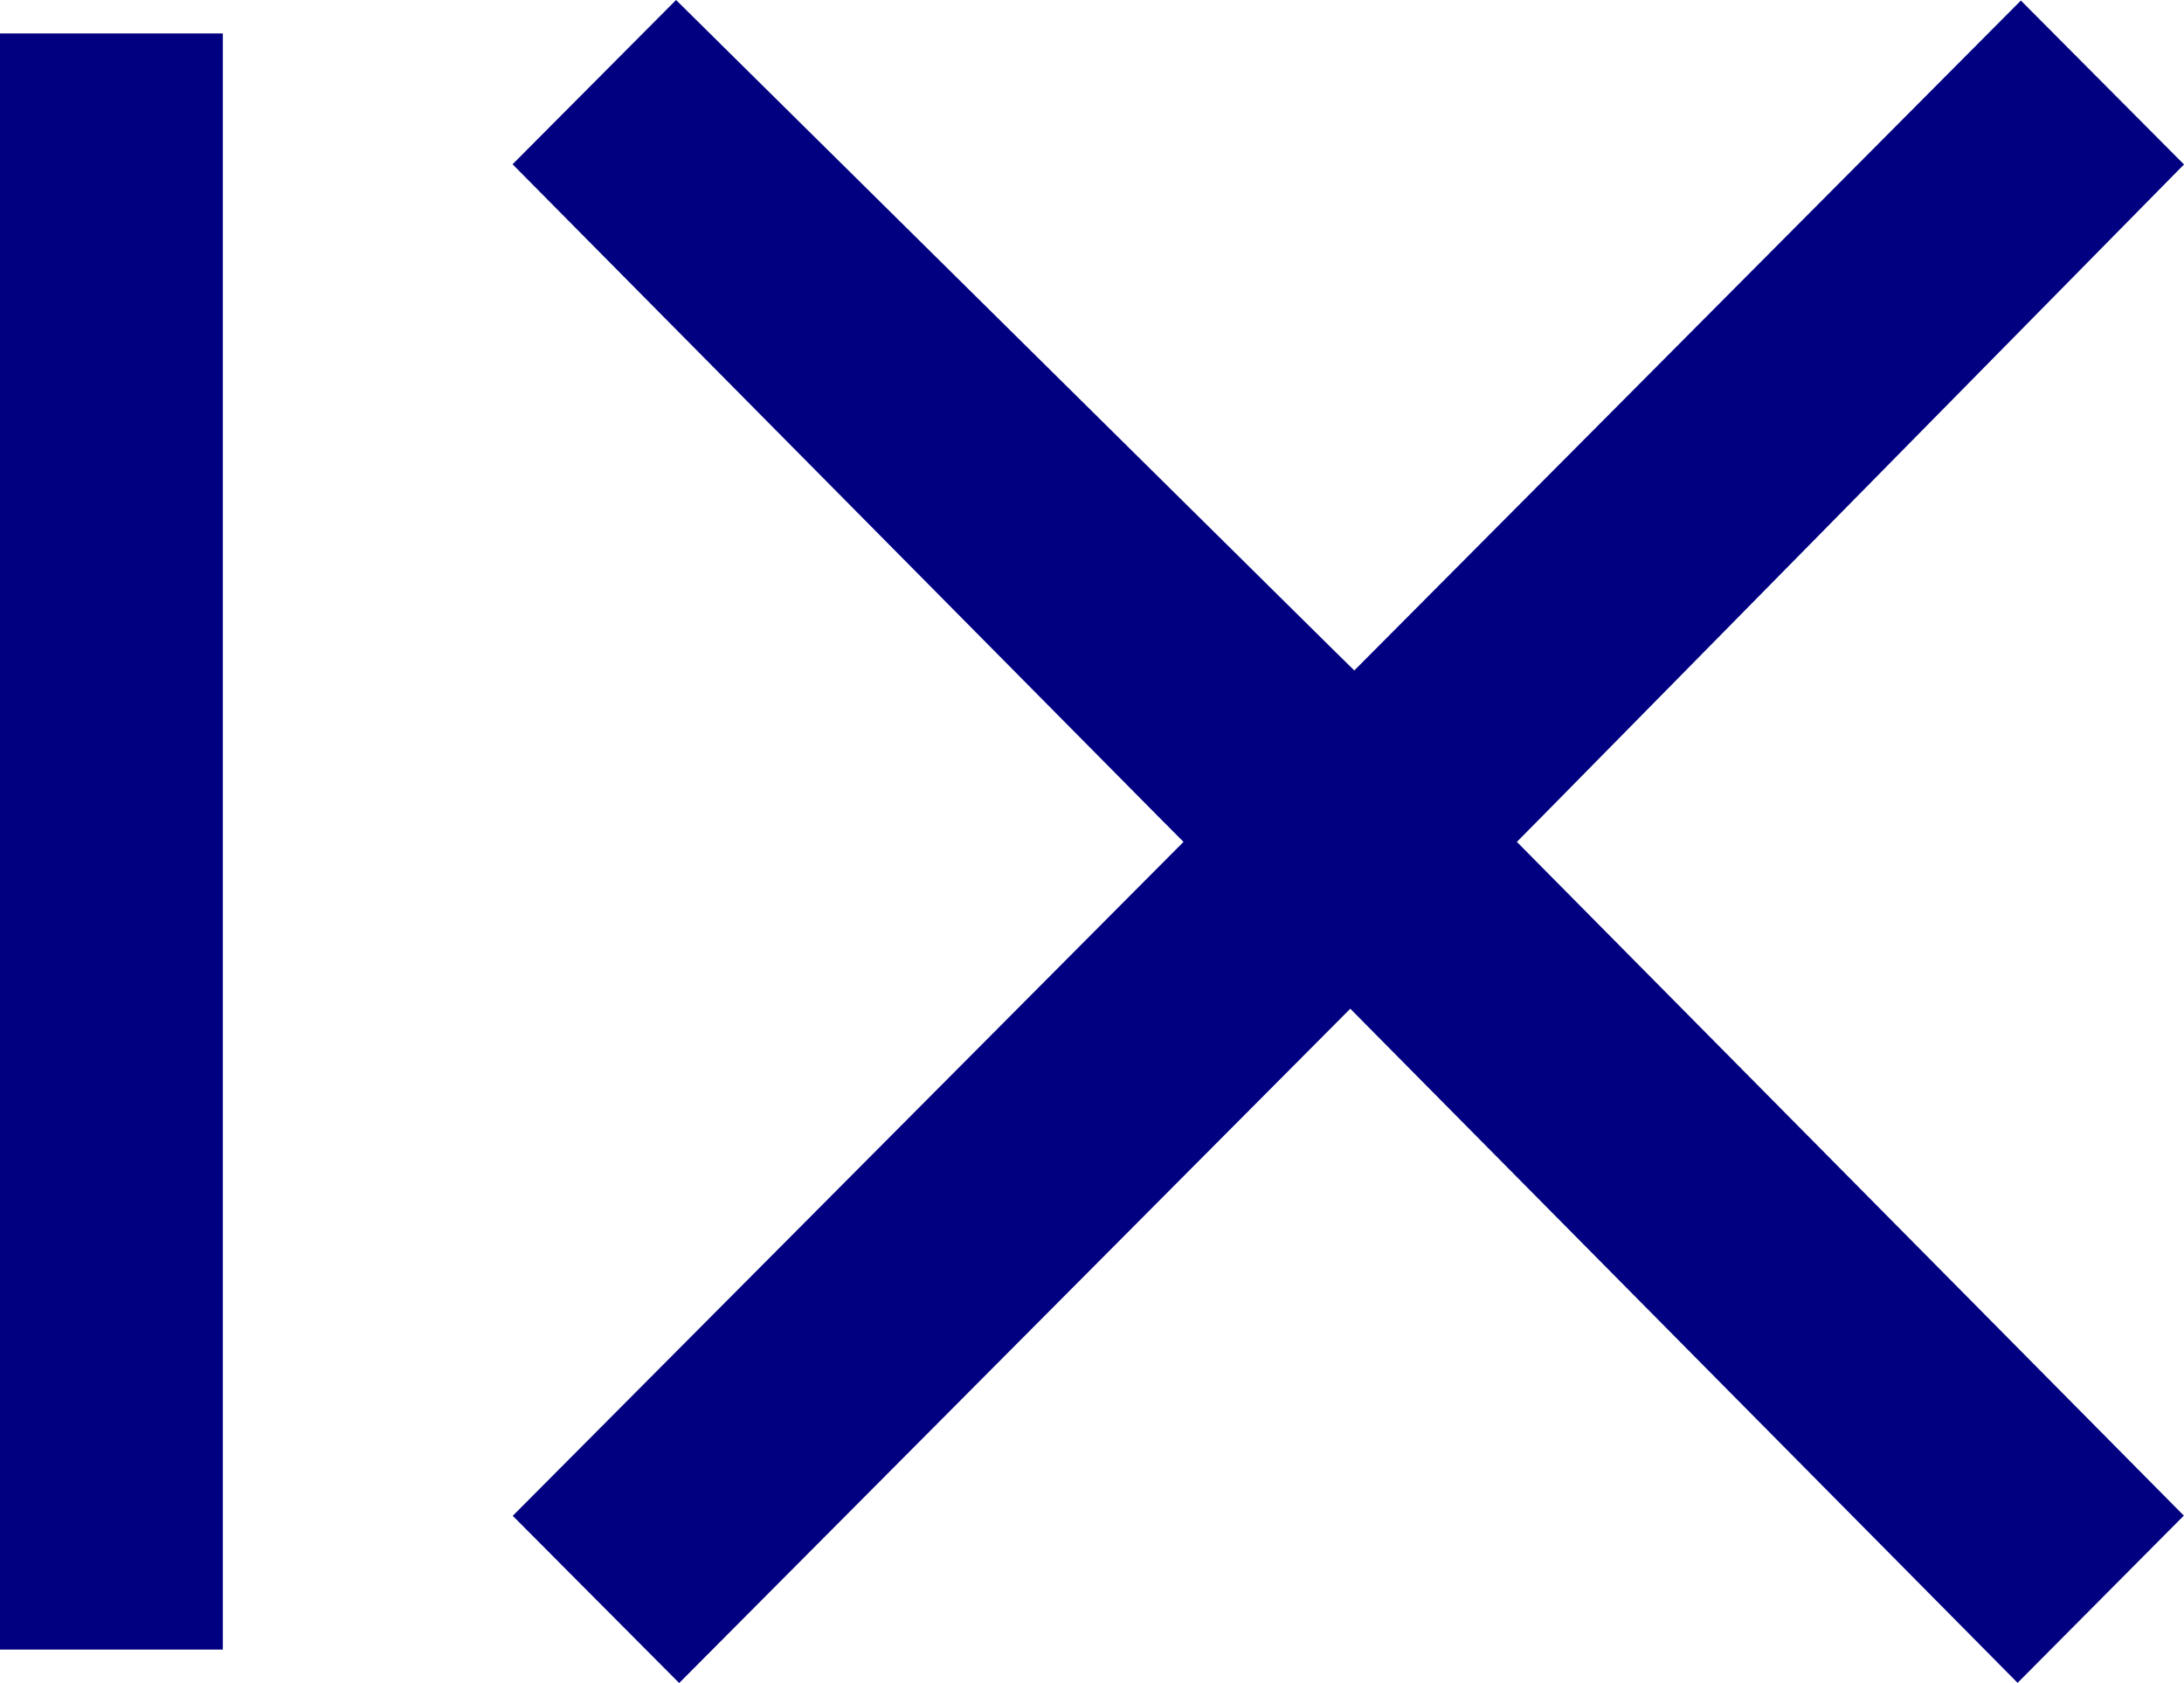
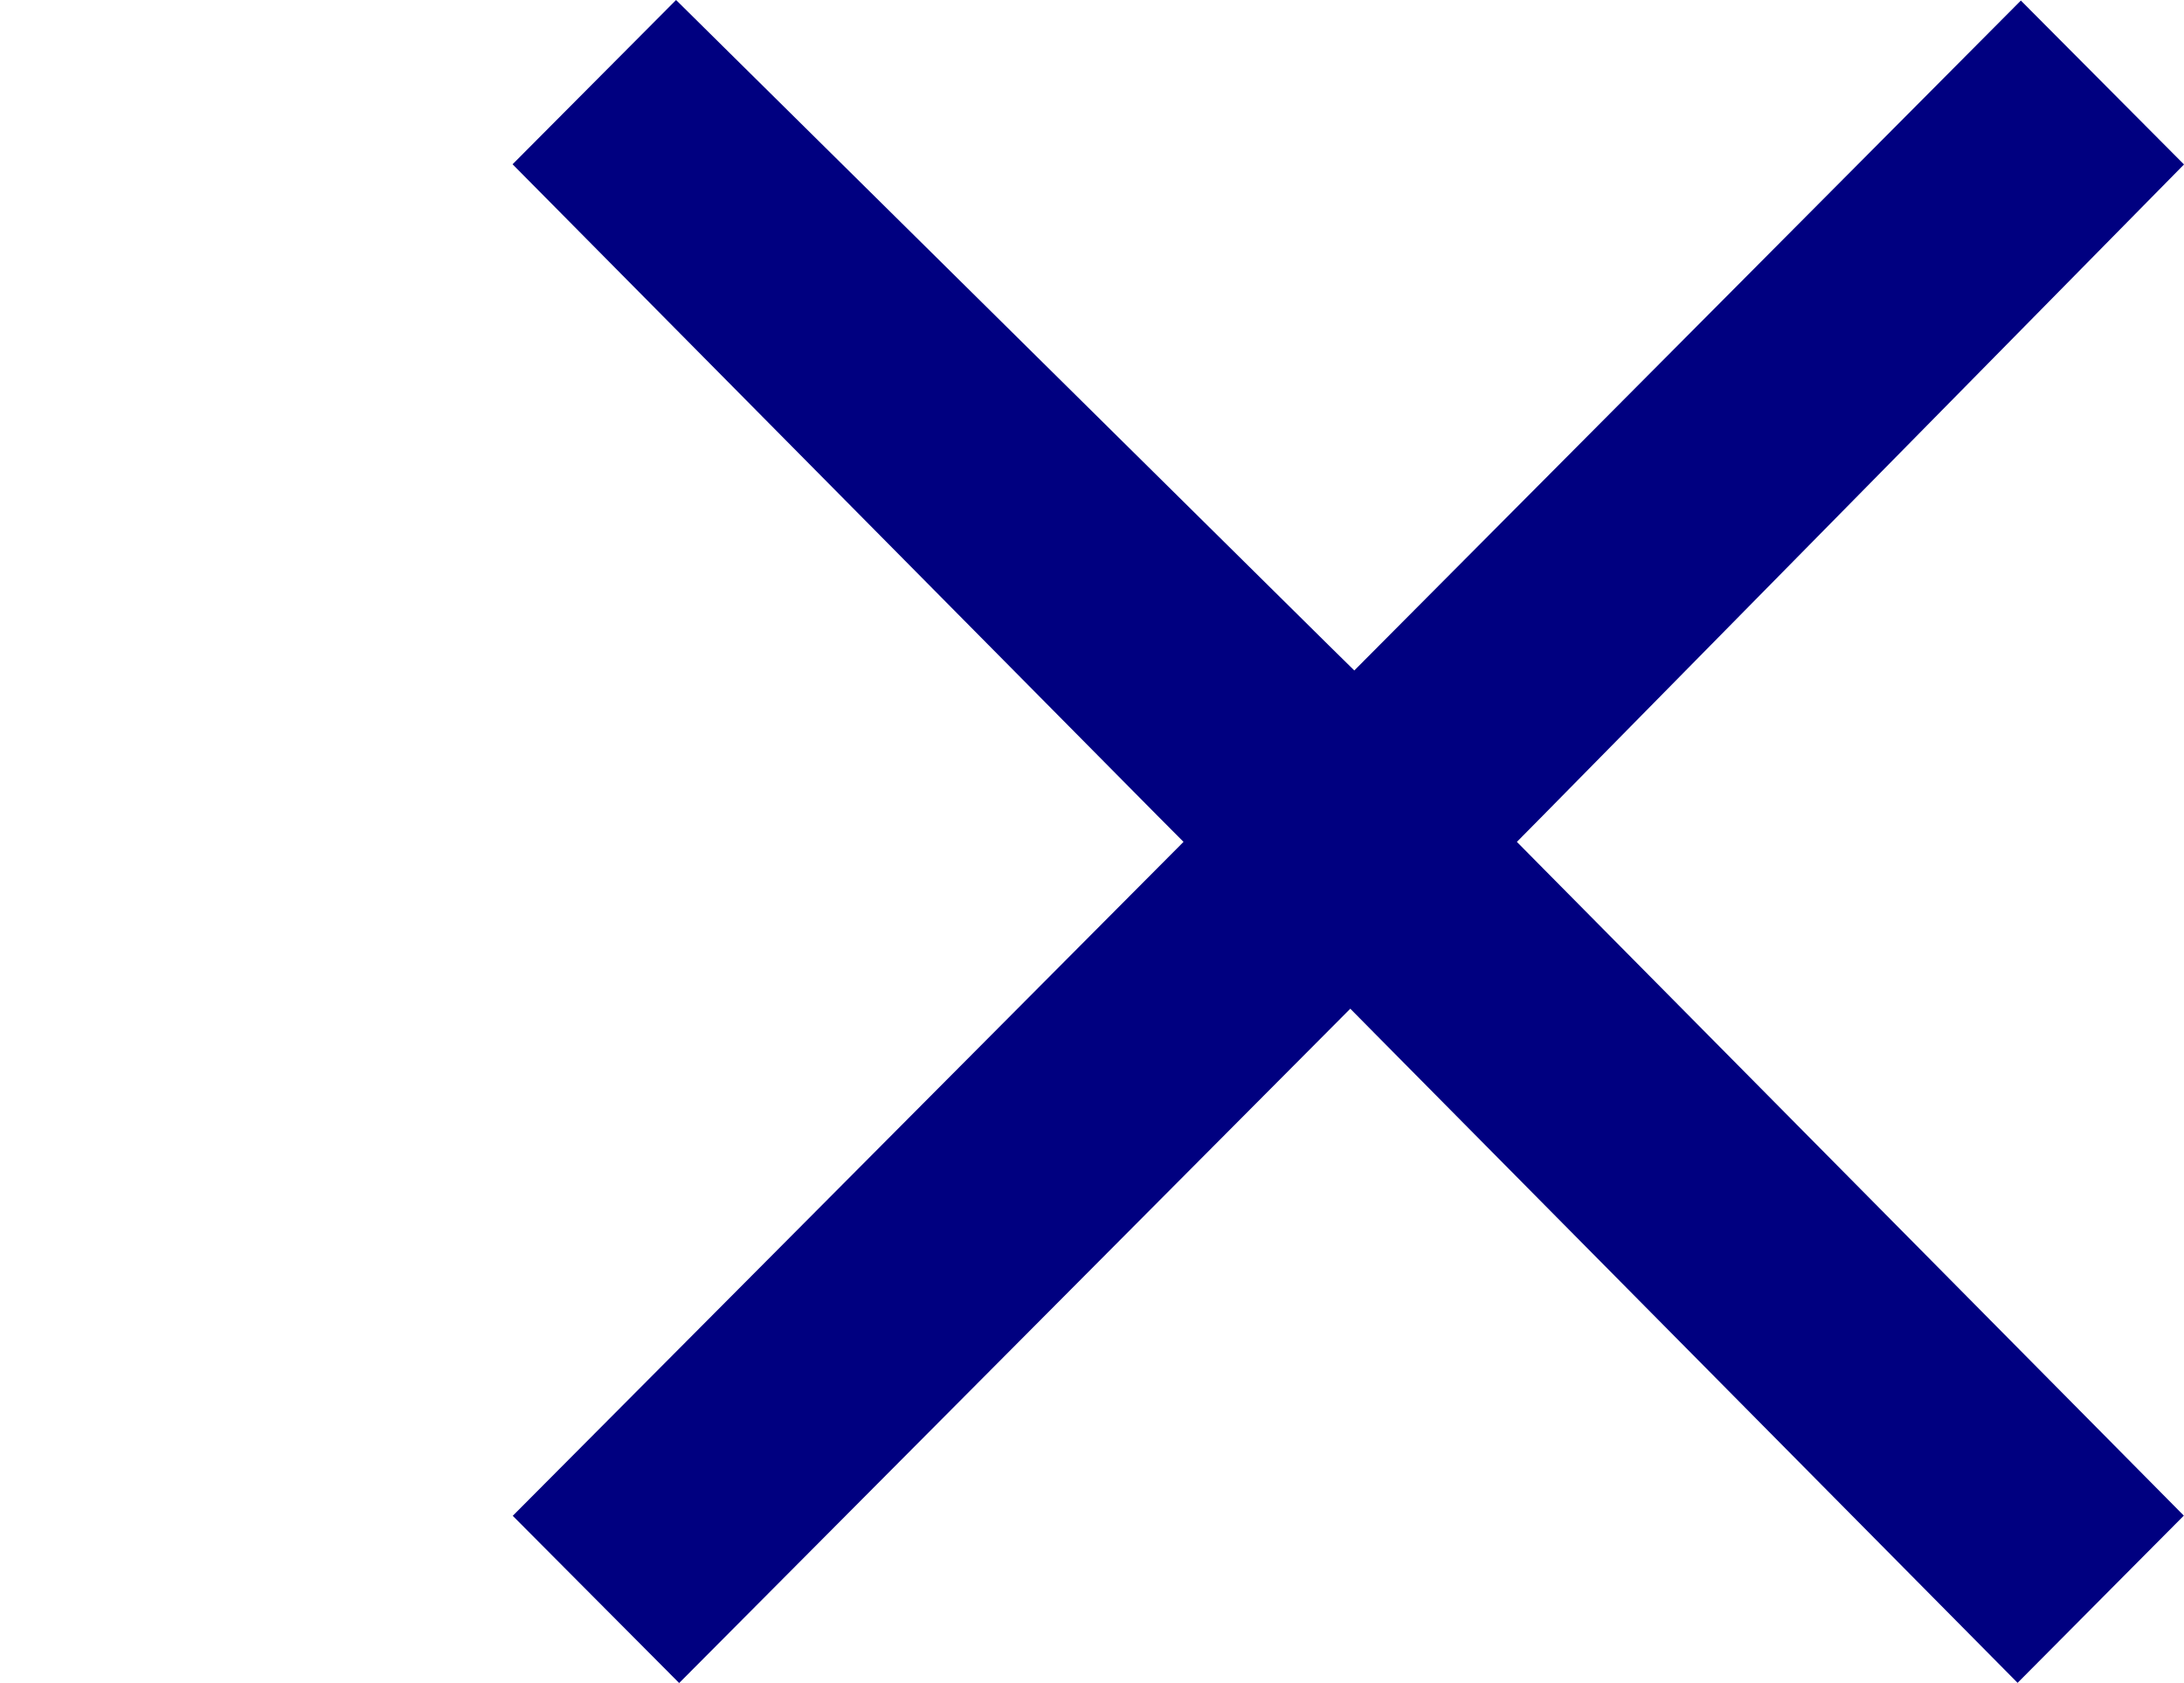
<svg xmlns="http://www.w3.org/2000/svg" width="196" height="151" viewBox="0 0 196 151" fill="none">
-   <path d="M20 3H0V148H20V3Z" fill="#000080" />
  <path d="M136.131 75.533L138.424 73.214L196 14.755L181.36 0.049L123.833 57.85L121.54 60.153L119.215 57.867L60.672 0L46 14.738L103.904 73.214L106.213 75.533L103.904 77.852L46.016 135.999L60.951 151L118.855 92.837L121.18 90.501L123.489 92.837L181.066 150.984L195.984 135.982L138.424 77.852L136.131 75.533Z" fill="#000080" />
</svg>